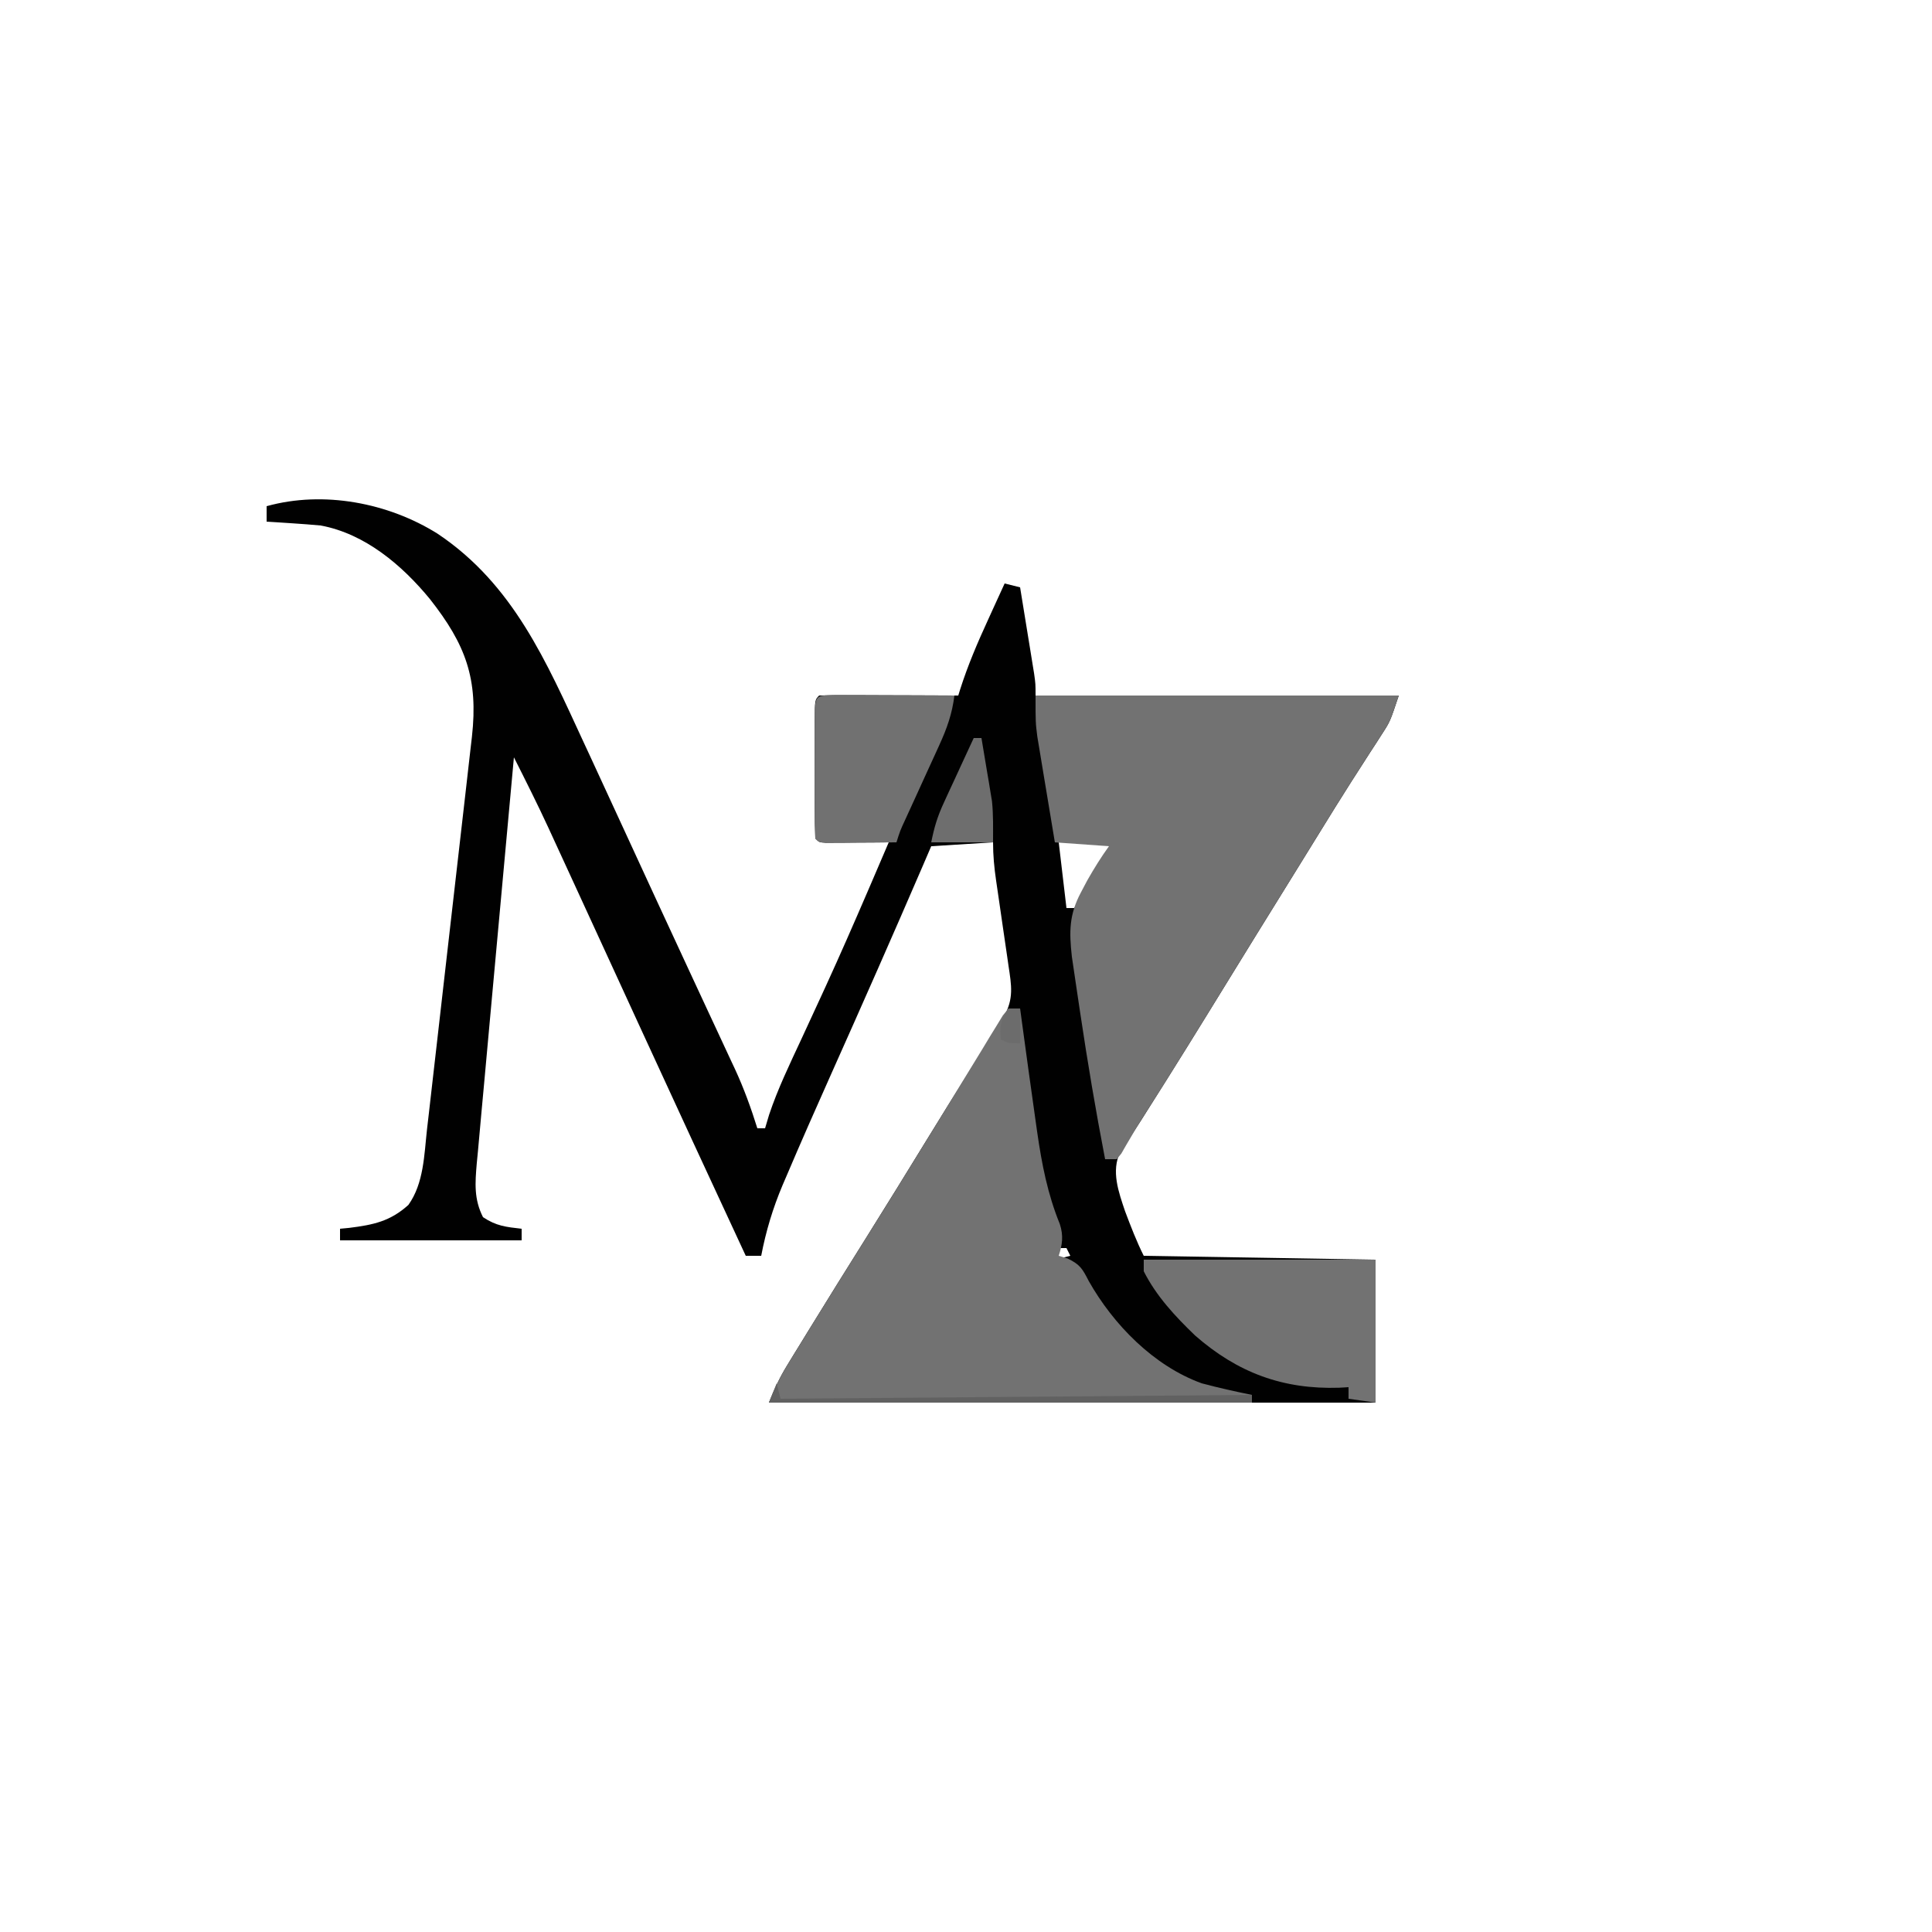
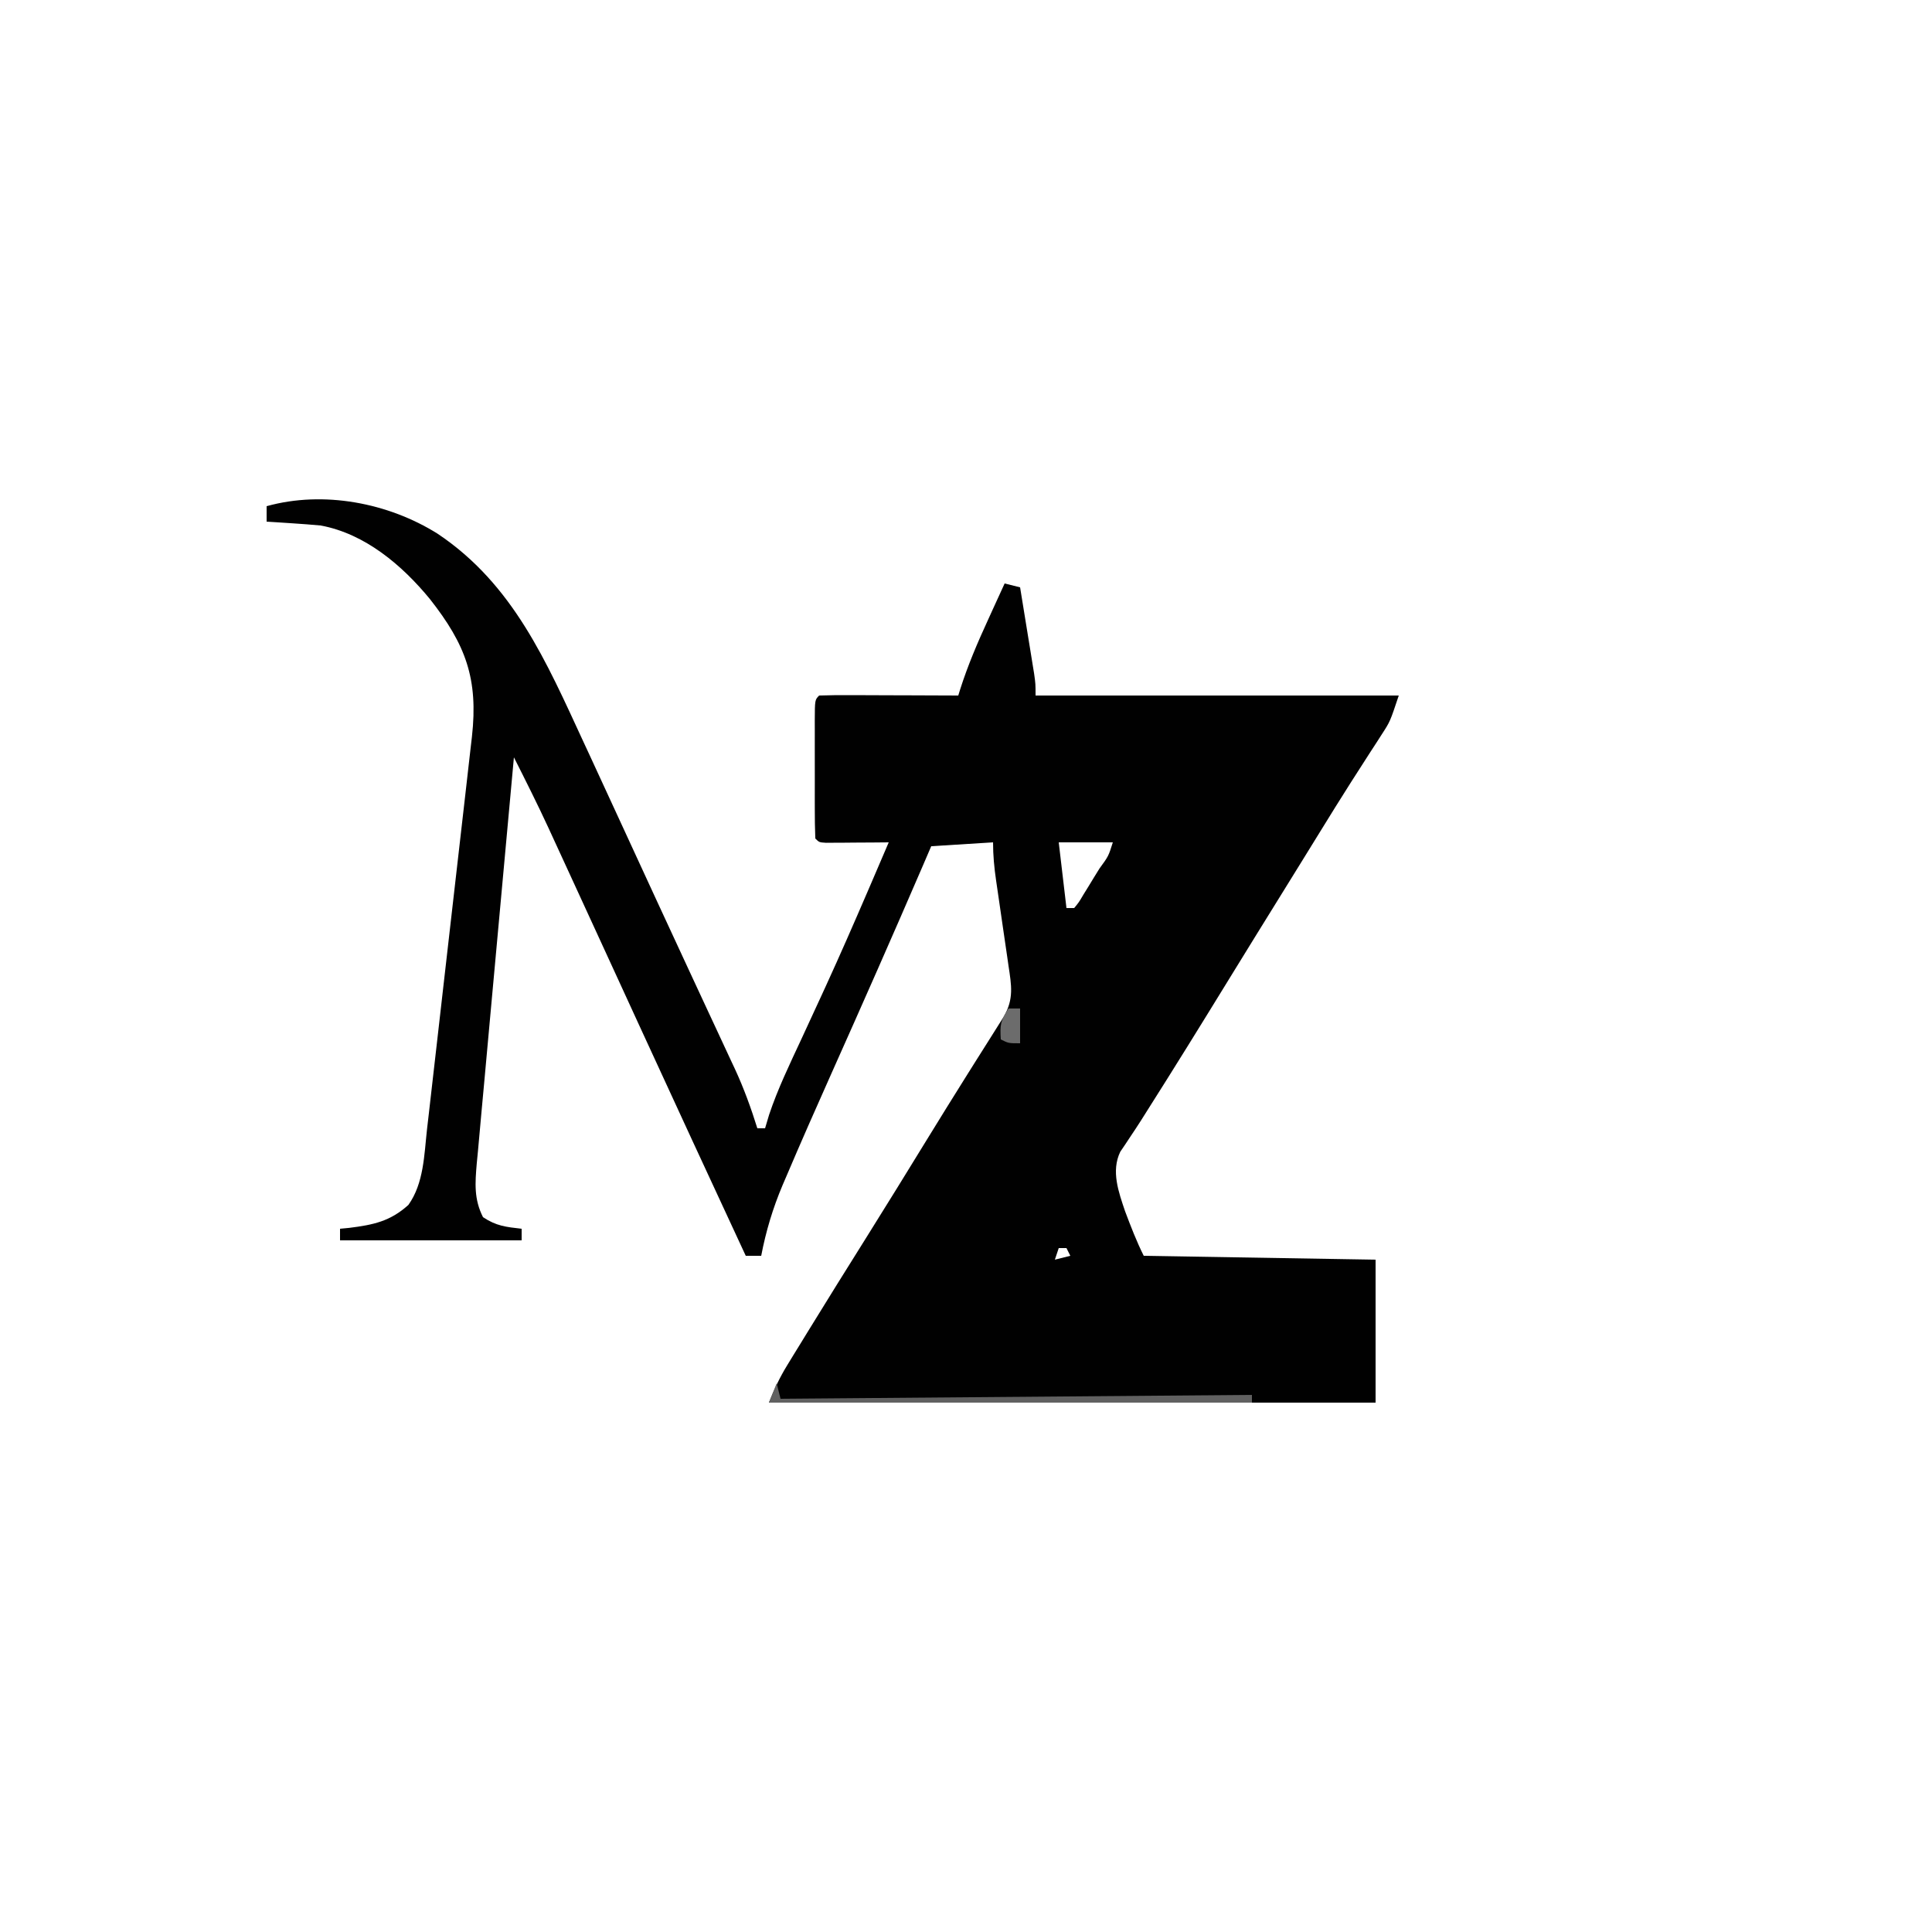
<svg xmlns="http://www.w3.org/2000/svg" version="1.1" width="500" height="500">
  <path d="M0 0 C19.614 13.116 28.168 33.172 37.75 53.875 C38.249 54.949 38.749 56.024 39.263 57.13 C42.285 63.634 45.285 70.148 48.276 76.666 C50.161 80.77 52.054 84.871 53.948 88.971 C54.902 91.038 55.856 93.106 56.808 95.173 C59.587 101.201 62.376 107.224 65.179 113.24 C66.819 116.762 68.455 120.285 70.09 123.808 C70.897 125.545 71.706 127.28 72.517 129.015 C73.663 131.468 74.803 133.923 75.941 136.379 C76.282 137.103 76.622 137.827 76.972 138.573 C79.278 143.567 81.108 148.627 82.75 153.875 C83.41 153.875 84.07 153.875 84.75 153.875 C85.093 152.724 85.436 151.573 85.789 150.387 C88.027 143.684 91.097 137.343 94.074 130.947 C95.871 127.084 97.651 123.215 99.43 119.344 C99.971 118.166 99.971 118.166 100.523 116.964 C104.208 108.919 107.749 100.814 111.25 92.688 C111.533 92.031 111.816 91.375 112.107 90.699 C113.66 87.093 115.207 83.485 116.75 79.875 C115.462 79.887 114.174 79.898 112.848 79.91 C111.169 79.92 109.491 79.929 107.812 79.938 C106.537 79.95 106.537 79.95 105.236 79.963 C104.427 79.966 103.619 79.969 102.785 79.973 C102.036 79.978 101.287 79.983 100.516 79.989 C98.75 79.875 98.75 79.875 97.75 78.875 C97.649 76.22 97.61 73.592 97.617 70.938 C97.616 70.142 97.615 69.347 97.614 68.528 C97.614 66.843 97.615 65.158 97.62 63.474 C97.625 60.886 97.62 58.299 97.613 55.711 C97.614 54.078 97.615 52.445 97.617 50.812 C97.615 50.033 97.613 49.254 97.611 48.451 C97.635 42.99 97.635 42.99 98.75 41.875 C101.416 41.786 104.056 41.76 106.723 41.777 C107.52 41.779 108.318 41.78 109.14 41.782 C111.697 41.787 114.255 41.8 116.812 41.812 C118.542 41.818 120.272 41.822 122.002 41.826 C126.251 41.837 130.501 41.854 134.75 41.875 C134.912 41.348 135.074 40.821 135.241 40.278 C137.22 34.078 139.72 28.221 142.438 22.312 C142.853 21.399 143.269 20.486 143.697 19.545 C144.711 17.32 145.728 15.097 146.75 12.875 C148.07 13.205 149.39 13.535 150.75 13.875 C151.42 17.979 152.086 22.083 152.75 26.188 C152.941 27.355 153.132 28.522 153.328 29.725 C153.509 30.843 153.689 31.961 153.875 33.113 C154.043 34.145 154.21 35.177 154.383 36.24 C154.75 38.875 154.75 38.875 154.75 41.875 C185.77 41.875 216.79 41.875 248.75 41.875 C246.501 48.621 246.501 48.621 244.387 51.879 C243.685 52.973 243.685 52.973 242.969 54.089 C242.464 54.864 241.958 55.639 241.438 56.438 C240.345 58.139 239.254 59.841 238.164 61.543 C237.6 62.421 237.035 63.3 236.454 64.205 C233.696 68.526 231.004 72.887 228.312 77.25 C227.771 78.126 227.23 79.003 226.672 79.906 C225.574 81.684 224.476 83.462 223.378 85.24 C221.788 87.814 220.195 90.386 218.602 92.957 C213.988 100.4 209.379 107.846 204.797 115.309 C197.699 126.867 190.571 138.401 183.301 149.852 C182.881 150.518 182.462 151.184 182.029 151.871 C181.142 153.261 180.236 154.639 179.314 156.006 C178.856 156.699 178.398 157.392 177.926 158.105 C177.304 159.024 177.304 159.024 176.669 159.962 C174.266 164.963 176.244 170.373 177.914 175.332 C179.389 179.245 180.879 183.133 182.75 186.875 C212.45 187.37 212.45 187.37 242.75 187.875 C242.75 200.085 242.75 212.295 242.75 224.875 C190.94 224.875 139.13 224.875 85.75 224.875 C87.195 221.263 88.491 218.448 90.48 215.199 C91.028 214.302 91.576 213.404 92.14 212.479 C92.733 211.517 93.326 210.554 93.938 209.562 C94.87 208.04 94.87 208.04 95.821 206.488 C100.834 198.32 105.91 190.191 111.001 182.071 C116.295 173.623 121.523 165.136 126.736 156.637 C130.151 151.076 133.585 145.528 137.059 140.004 C137.751 138.901 138.444 137.798 139.158 136.662 C140.484 134.556 141.812 132.452 143.143 130.35 C144.029 128.941 144.029 128.941 144.934 127.504 C145.455 126.68 145.976 125.855 146.513 125.006 C149.174 120.42 148.51 116.86 147.754 111.848 C147.585 110.67 147.585 110.67 147.413 109.468 C147.053 106.957 146.683 104.447 146.312 101.938 C145.947 99.431 145.583 96.925 145.222 94.418 C144.998 92.858 144.77 91.299 144.538 89.74 C144.052 86.396 143.75 83.264 143.75 79.875 C135.83 80.37 135.83 80.37 127.75 80.875 C127.044 82.519 126.337 84.162 125.609 85.855 C117.844 103.871 109.916 121.812 101.907 139.721 C97.964 148.55 94.056 157.392 90.27 166.289 C89.942 167.051 89.614 167.813 89.277 168.598 C86.759 174.565 84.971 180.502 83.75 186.875 C82.43 186.875 81.11 186.875 79.75 186.875 C70.532 167.014 61.321 147.15 52.188 127.25 C51.499 125.75 50.811 124.251 50.122 122.751 C49.779 122.004 49.436 121.258 49.083 120.488 C48.738 119.738 48.394 118.988 48.039 118.215 C47.695 117.465 47.35 116.715 46.995 115.942 C43.082 107.42 39.168 98.898 35.245 90.38 C34.47 88.697 33.695 87.013 32.922 85.329 C31.842 82.977 30.759 80.627 29.676 78.277 C29.367 77.604 29.058 76.93 28.74 76.236 C25.882 70.047 22.819 63.962 19.75 57.875 C18.396 72.503 17.057 87.133 15.735 101.764 C15.121 108.558 14.502 115.351 13.872 122.144 C13.264 128.698 12.669 135.253 12.082 141.809 C11.856 144.311 11.625 146.812 11.39 149.313 C11.062 152.815 10.75 156.318 10.441 159.821 C10.34 160.856 10.24 161.891 10.136 162.957 C9.705 168.035 9.379 172.185 11.75 176.875 C15.195 179.171 17.688 179.415 21.75 179.875 C21.75 180.865 21.75 181.855 21.75 182.875 C6.24 182.875 -9.27 182.875 -25.25 182.875 C-25.25 181.885 -25.25 180.895 -25.25 179.875 C-24.072 179.763 -24.072 179.763 -22.871 179.648 C-16.647 178.869 -12.252 177.957 -7.555 173.703 C-3.558 168.103 -3.478 160.74 -2.738 154.122 C-2.601 152.944 -2.464 151.766 -2.323 150.552 C-1.951 147.333 -1.584 144.114 -1.22 140.895 C-0.837 137.516 -0.448 134.138 -0.059 130.76 C0.593 125.087 1.239 119.412 1.882 113.738 C2.624 107.192 3.374 100.647 4.128 94.103 C4.856 87.791 5.578 81.479 6.297 75.167 C6.603 72.488 6.91 69.81 7.218 67.131 C7.649 63.384 8.074 59.636 8.497 55.887 C8.624 54.785 8.752 53.682 8.884 52.546 C10.558 37.551 7.288 28.699 -1.983 16.919 C-9.153 8.181 -18.765 -0.003 -30.25 -2.125 C-32.664 -2.346 -35.081 -2.531 -37.5 -2.688 C-38.763 -2.771 -40.027 -2.855 -41.328 -2.941 C-42.292 -3.002 -43.257 -3.063 -44.25 -3.125 C-44.25 -4.445 -44.25 -5.765 -44.25 -7.125 C-29.502 -11.221 -12.741 -7.996 0 0 Z M160.75 79.875 C161.41 85.485 162.07 91.095 162.75 96.875 C163.41 96.875 164.07 96.875 164.75 96.875 C165.977 95.375 165.977 95.375 167.133 93.41 C167.578 92.693 168.022 91.975 168.48 91.236 C168.941 90.478 169.401 89.719 169.875 88.938 C170.343 88.183 170.811 87.428 171.293 86.65 C173.62 83.468 173.62 83.468 174.75 79.875 C170.13 79.875 165.51 79.875 160.75 79.875 Z M160.75 184.875 C160.42 185.865 160.09 186.855 159.75 187.875 C161.07 187.545 162.39 187.215 163.75 186.875 C163.42 186.215 163.09 185.555 162.75 184.875 C162.09 184.875 161.43 184.875 160.75 184.875 Z " fill="#010101" transform="translate(113.25,138.125)" />
-   <path d="M0 0 C31.02 0 62.04 0 94 0 C91.751 6.746 91.751 6.746 89.637 10.004 C89.169 10.733 88.701 11.463 88.219 12.214 C87.714 12.989 87.208 13.764 86.688 14.562 C85.595 16.264 84.504 17.966 83.414 19.668 C82.568 20.985 82.568 20.985 81.704 22.33 C78.946 26.651 76.254 31.012 73.562 35.375 C73.021 36.251 72.48 37.128 71.922 38.031 C70.824 39.809 69.726 41.587 68.628 43.365 C67.038 45.939 65.445 48.511 63.852 51.082 C59.238 58.525 54.629 65.971 50.047 73.434 C42.535 85.666 35.015 97.892 27.268 109.978 C26.375 111.401 25.51 112.843 24.666 114.296 C24.233 115.031 23.801 115.766 23.355 116.523 C22.783 117.524 22.783 117.524 22.2 118.544 C21.804 119.025 21.408 119.505 21 120 C20.01 120 19.02 120 18 120 C15.582 107.489 13.465 94.944 11.589 82.341 C11.364 80.83 11.138 79.318 10.909 77.807 C10.585 75.655 10.268 73.501 9.953 71.348 C9.769 70.1 9.585 68.852 9.396 67.567 C8.681 61.126 8.677 56.71 11.75 50.938 C12.294 49.91 12.838 48.883 13.398 47.824 C15.136 44.76 16.939 41.854 19 39 C12.07 38.505 12.07 38.505 5 38 C4.283 33.714 3.569 29.428 2.864 25.14 C2.623 23.684 2.381 22.228 2.136 20.773 C1.783 18.671 1.438 16.568 1.094 14.465 C0.884 13.203 0.675 11.941 0.459 10.64 C0 7 0 7 0 0 Z " fill="#727272" transform="translate(268,180)" />
-   <path d="M0 0 C0.99 0 1.98 0 3 0 C3.105 0.784 3.211 1.568 3.32 2.376 C4.518 11.255 5.743 20.129 7 29 C7.208 30.467 7.208 30.467 7.419 31.963 C8.621 40.275 10.097 47.956 13.281 55.785 C14.249 58.768 13.958 61.045 13 64 C13.768 64.237 14.537 64.474 15.328 64.719 C18.522 66.25 19.157 67.392 20.75 70.5 C27.129 81.806 37.564 92.493 50 97 C54.305 98.151 58.632 99.121 63 100 C63 100.66 63 101.32 63 102 C21.75 102 -19.5 102 -62 102 C-60.555 98.388 -59.259 95.573 -57.27 92.324 C-56.722 91.427 -56.174 90.529 -55.61 89.604 C-55.017 88.642 -54.424 87.679 -53.812 86.688 C-53.191 85.673 -52.57 84.658 -51.929 83.613 C-46.916 75.445 -41.84 67.316 -36.749 59.196 C-32.127 51.821 -27.555 44.417 -23 37 C-21.673 34.846 -20.346 32.693 -19.02 30.539 C-16.607 26.622 -14.207 22.698 -11.82 18.765 C-10.117 15.963 -8.401 13.17 -6.688 10.375 C-6.059 9.331 -5.431 8.287 -4.783 7.211 C-4.199 6.262 -3.614 5.313 -3.012 4.336 C-2.501 3.496 -1.99 2.656 -1.464 1.791 C-0.739 0.904 -0.739 0.904 0 0 Z " fill="#727272" transform="translate(261,261)" />
-   <path d="M0 0 C19.8 0 39.6 0 60 0 C60 12.21 60 24.42 60 37 C57.69 36.67 55.38 36.34 53 36 C53 35.01 53 34.02 53 33 C52.212 33.046 51.425 33.093 50.613 33.141 C36.029 33.624 24.278 29.246 13.305 19.641 C8.163 14.699 3.232 9.424 0 3 C0 2.01 0 1.02 0 0 Z " fill="#727272" transform="translate(296,326)" />
-   <path d="M0 0 C1.476 0 2.952 0.006 4.427 0.016 C5.203 0.017 5.978 0.019 6.777 0.02 C9.264 0.026 11.75 0.038 14.236 0.051 C15.918 0.056 17.599 0.061 19.281 0.065 C23.412 0.076 27.543 0.093 31.674 0.114 C31.089 4.838 29.745 8.617 27.767 12.938 C27.483 13.566 27.198 14.194 26.904 14.841 C26.001 16.831 25.088 18.816 24.174 20.801 C23.262 22.798 22.352 24.795 21.443 26.793 C20.62 28.599 19.793 30.403 18.965 32.206 C17.627 35.092 17.627 35.092 16.674 38.114 C13.361 38.142 10.049 38.16 6.736 38.176 C5.791 38.184 4.845 38.193 3.871 38.201 C2.522 38.206 2.522 38.206 1.146 38.211 C-0.103 38.219 -0.103 38.219 -1.377 38.227 C-3.326 38.114 -3.326 38.114 -4.326 37.114 C-4.427 34.459 -4.466 31.831 -4.459 29.176 C-4.46 28.381 -4.461 27.585 -4.462 26.766 C-4.463 25.081 -4.461 23.397 -4.457 21.712 C-4.451 19.125 -4.457 16.537 -4.463 13.949 C-4.462 12.317 -4.461 10.684 -4.459 9.051 C-4.461 8.272 -4.463 7.493 -4.465 6.69 C-4.437 0.151 -4.437 0.151 0 0 Z " fill="#717171" transform="translate(215.326,179.886)" />
-   <path d="M0 0 C0.66 0 1.32 0 2 0 C2.508 2.999 3.006 5.999 3.5 9 C3.643 9.839 3.786 10.678 3.934 11.543 C4.069 12.374 4.204 13.206 4.344 14.062 C4.469 14.817 4.595 15.571 4.725 16.348 C5.091 19.881 5 23.448 5 27 C-0.28 27 -5.56 27 -11 27 C-10.199 22.997 -9.384 20.312 -7.715 16.699 C-7.267 15.723 -6.819 14.746 -6.357 13.74 C-5.889 12.733 -5.42 11.725 -4.938 10.688 C-4.465 9.661 -3.993 8.634 -3.506 7.576 C-2.342 5.049 -1.173 2.523 0 0 Z " fill="#6E6E6E" transform="translate(252,191)" />
  <path d="M0 0 C0.33 1.32 0.66 2.64 1 4 C41.26 3.67 81.52 3.34 123 3 C123 3.66 123 4.32 123 5 C81.75 5 40.5 5 -2 5 C-1.34 3.35 -0.68 1.7 0 0 Z " fill="#616161" transform="translate(201,358)" />
  <path d="M0 0 C0.99 0 1.98 0 3 0 C3 2.97 3 5.94 3 9 C0 9 0 9 -2 8 C-2.201 4.284 -2.152 3.228 0 0 Z " fill="#6C6C6C" transform="translate(261,261)" />
</svg>